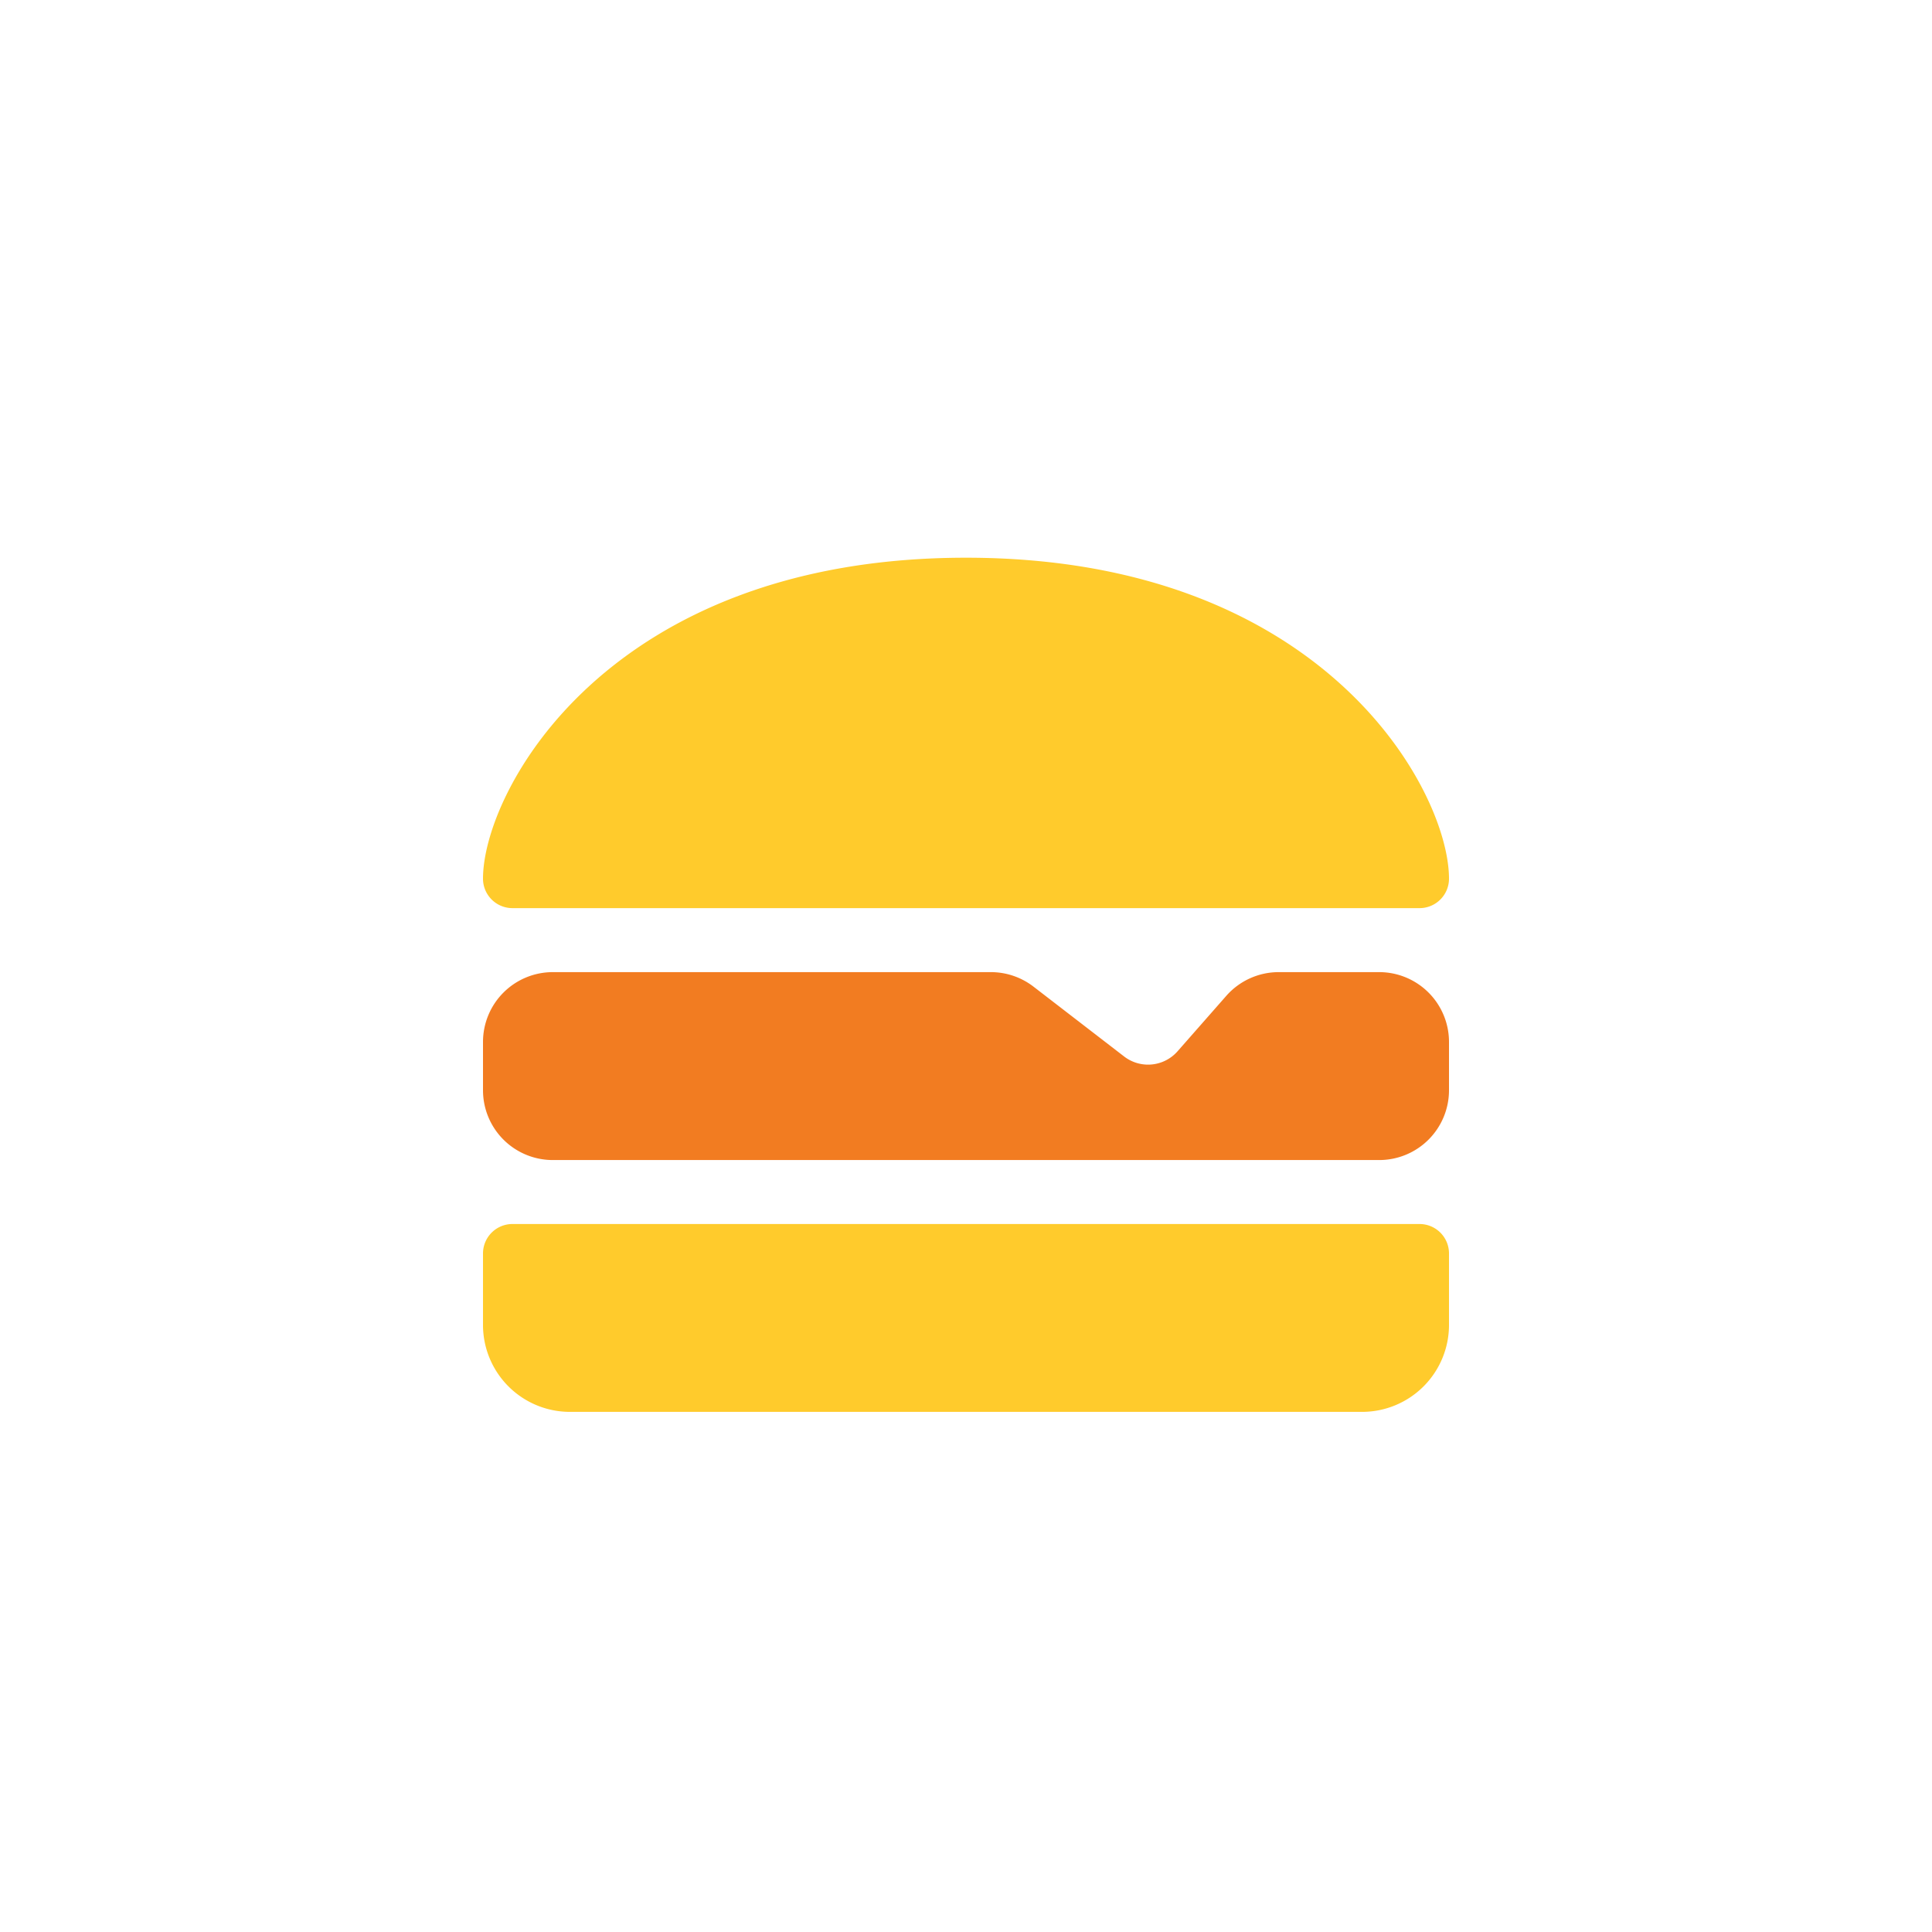
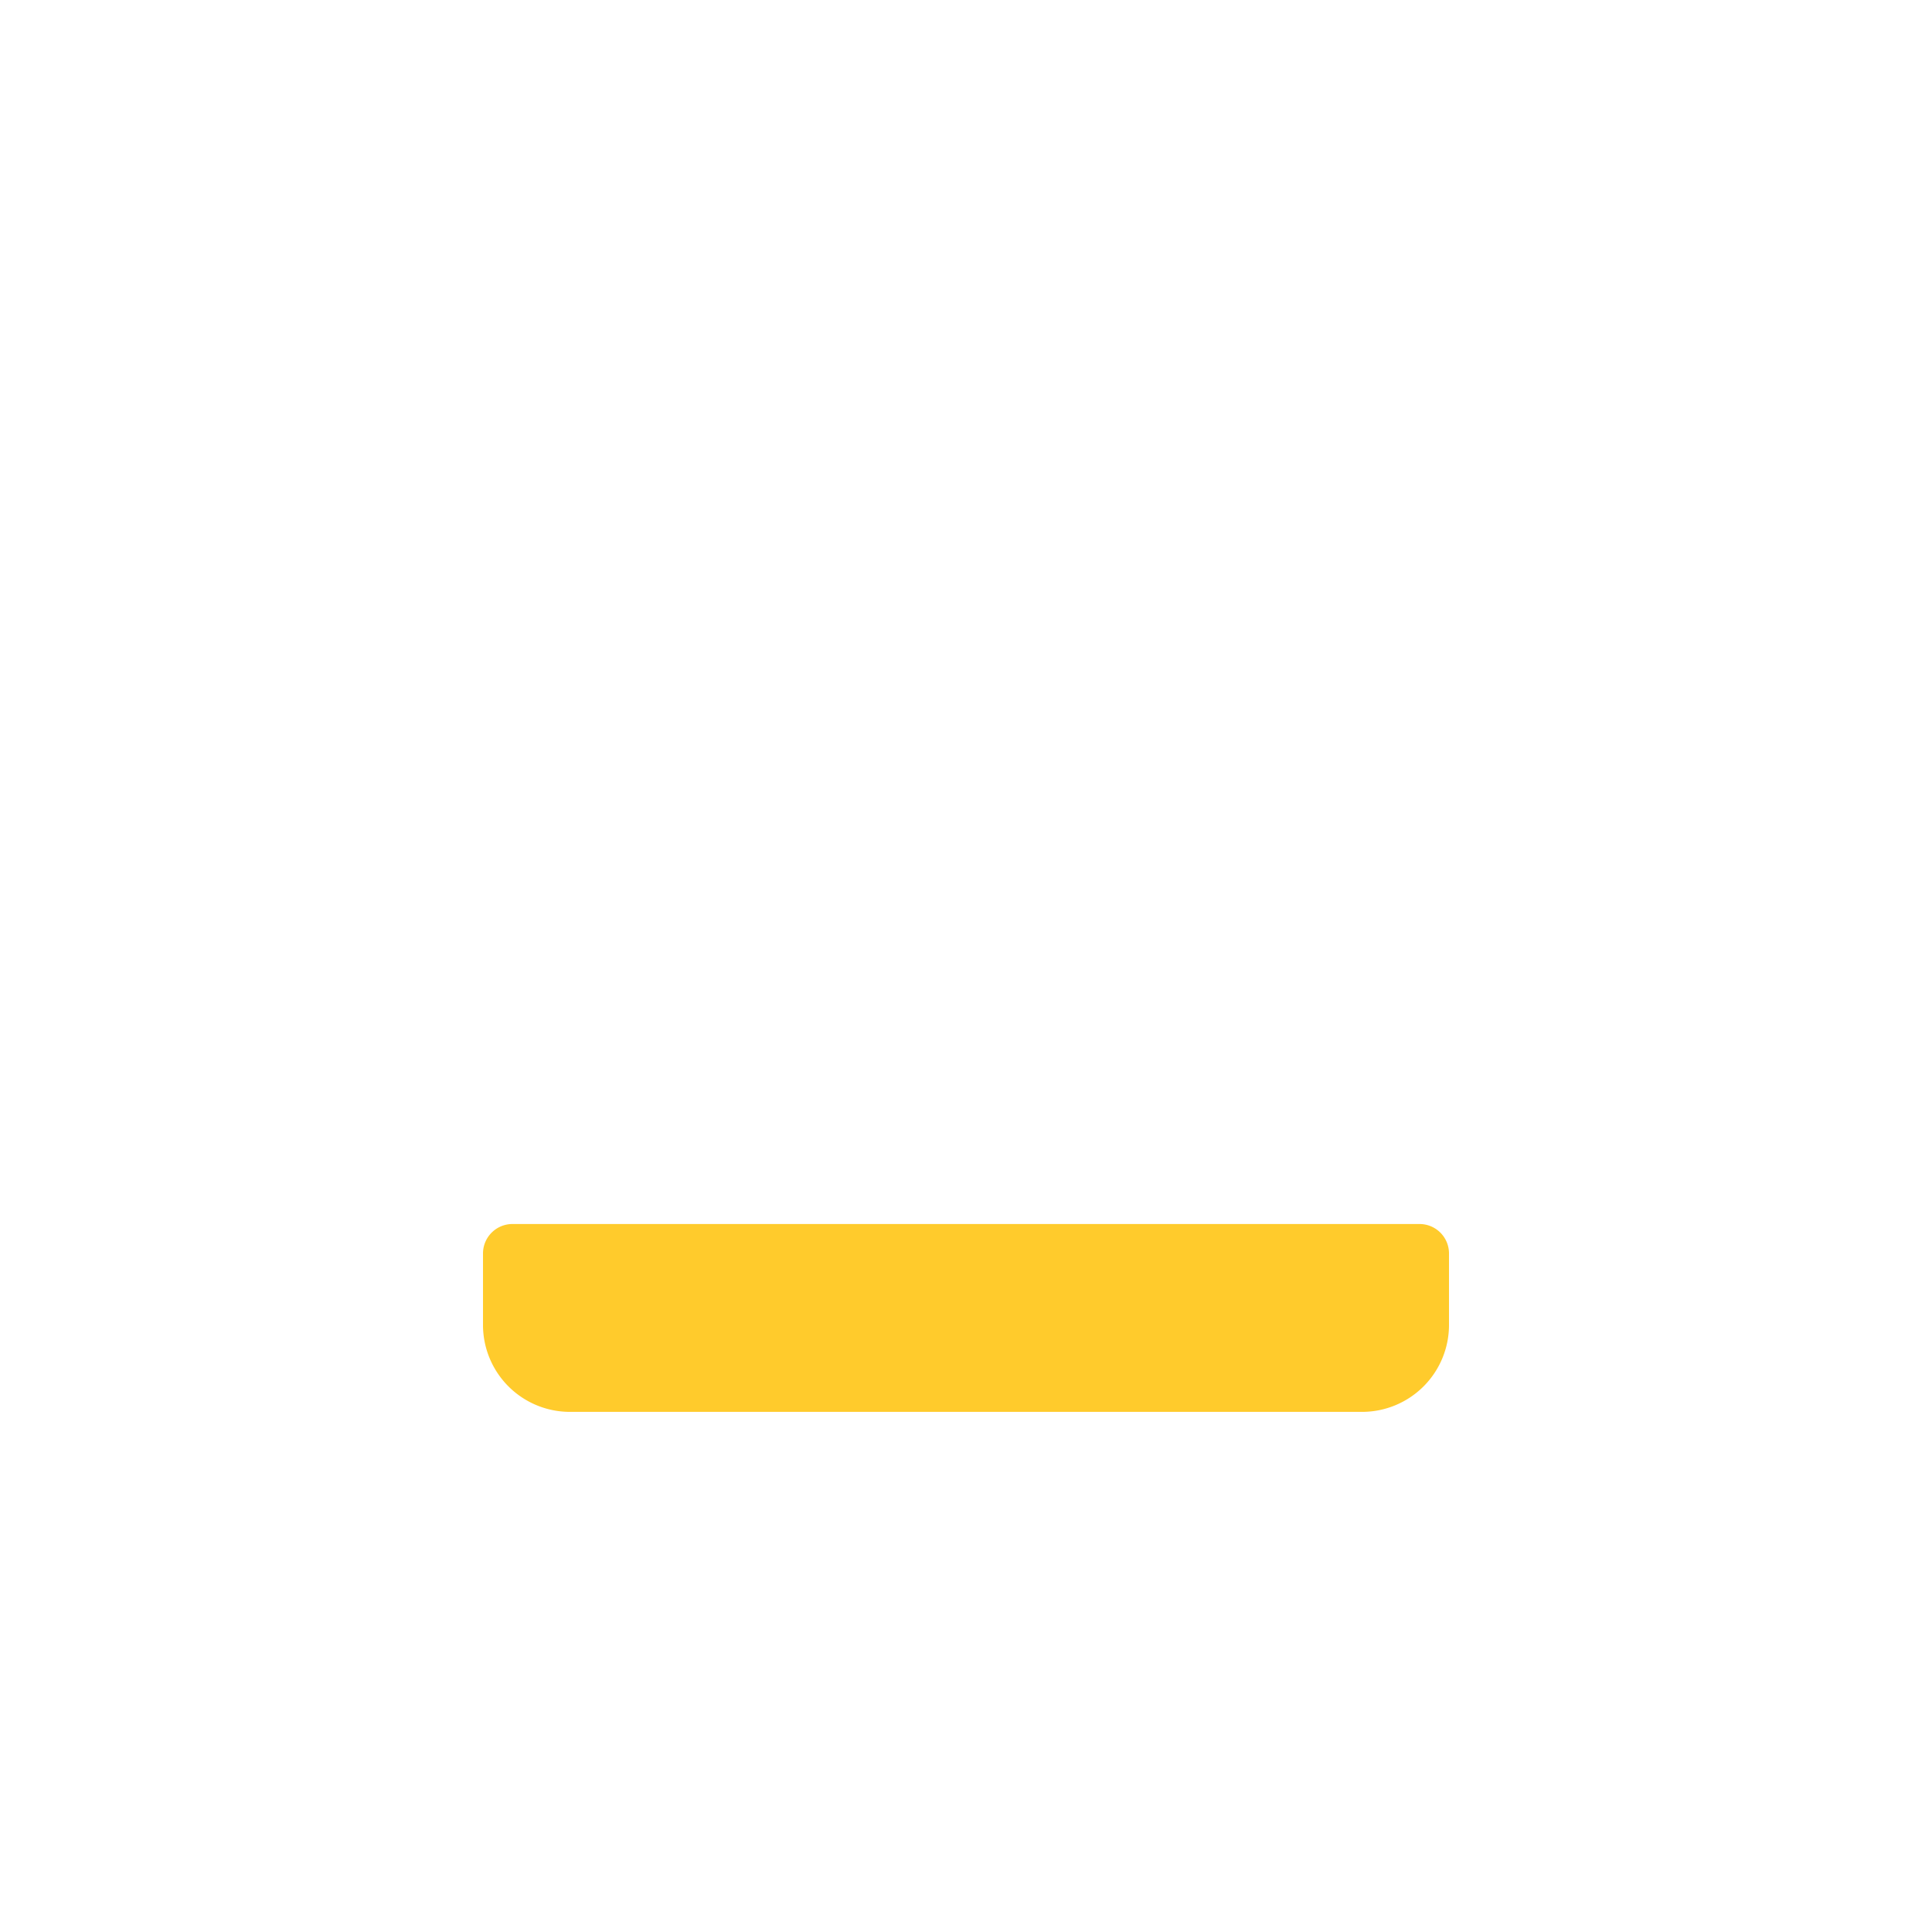
<svg xmlns="http://www.w3.org/2000/svg" width="64" height="64" viewBox="0 0 64 64">
  <g>
    <path d="M16.976,40.547H47.024a.976.976,0,0,1,.976.976v2.367a2.88,2.88,0,0,1-2.88,2.88H18.88A2.88,2.88,0,0,1,16,43.889V41.523a.976.976,0,0,1,.976-.976Z" fill="#ffcb2c" />
-     <path d="M32,18.475c11.882,0,16,7.735,16,10.632h0a.976.976,0,0,1-.976.976H16.976A.976.976,0,0,1,16,29.107h0C16,26.21,20.118,18.475,32,18.475Z" fill="#ffcb2c" />
-     <path d="M45.687,38.428H18.313A2.312,2.312,0,0,1,16,36.116v-1.6a2.313,2.313,0,0,1,2.313-2.313H32.824a2.315,2.315,0,0,1,1.411.48l3,2.312a1.3,1.3,0,0,0,1.776-.173l1.611-1.833a2.315,2.315,0,0,1,1.737-.786h3.325A2.313,2.313,0,0,1,48,34.519v1.6A2.312,2.312,0,0,1,45.687,38.428Z" fill="#f27c21" />
  </g>
</svg>